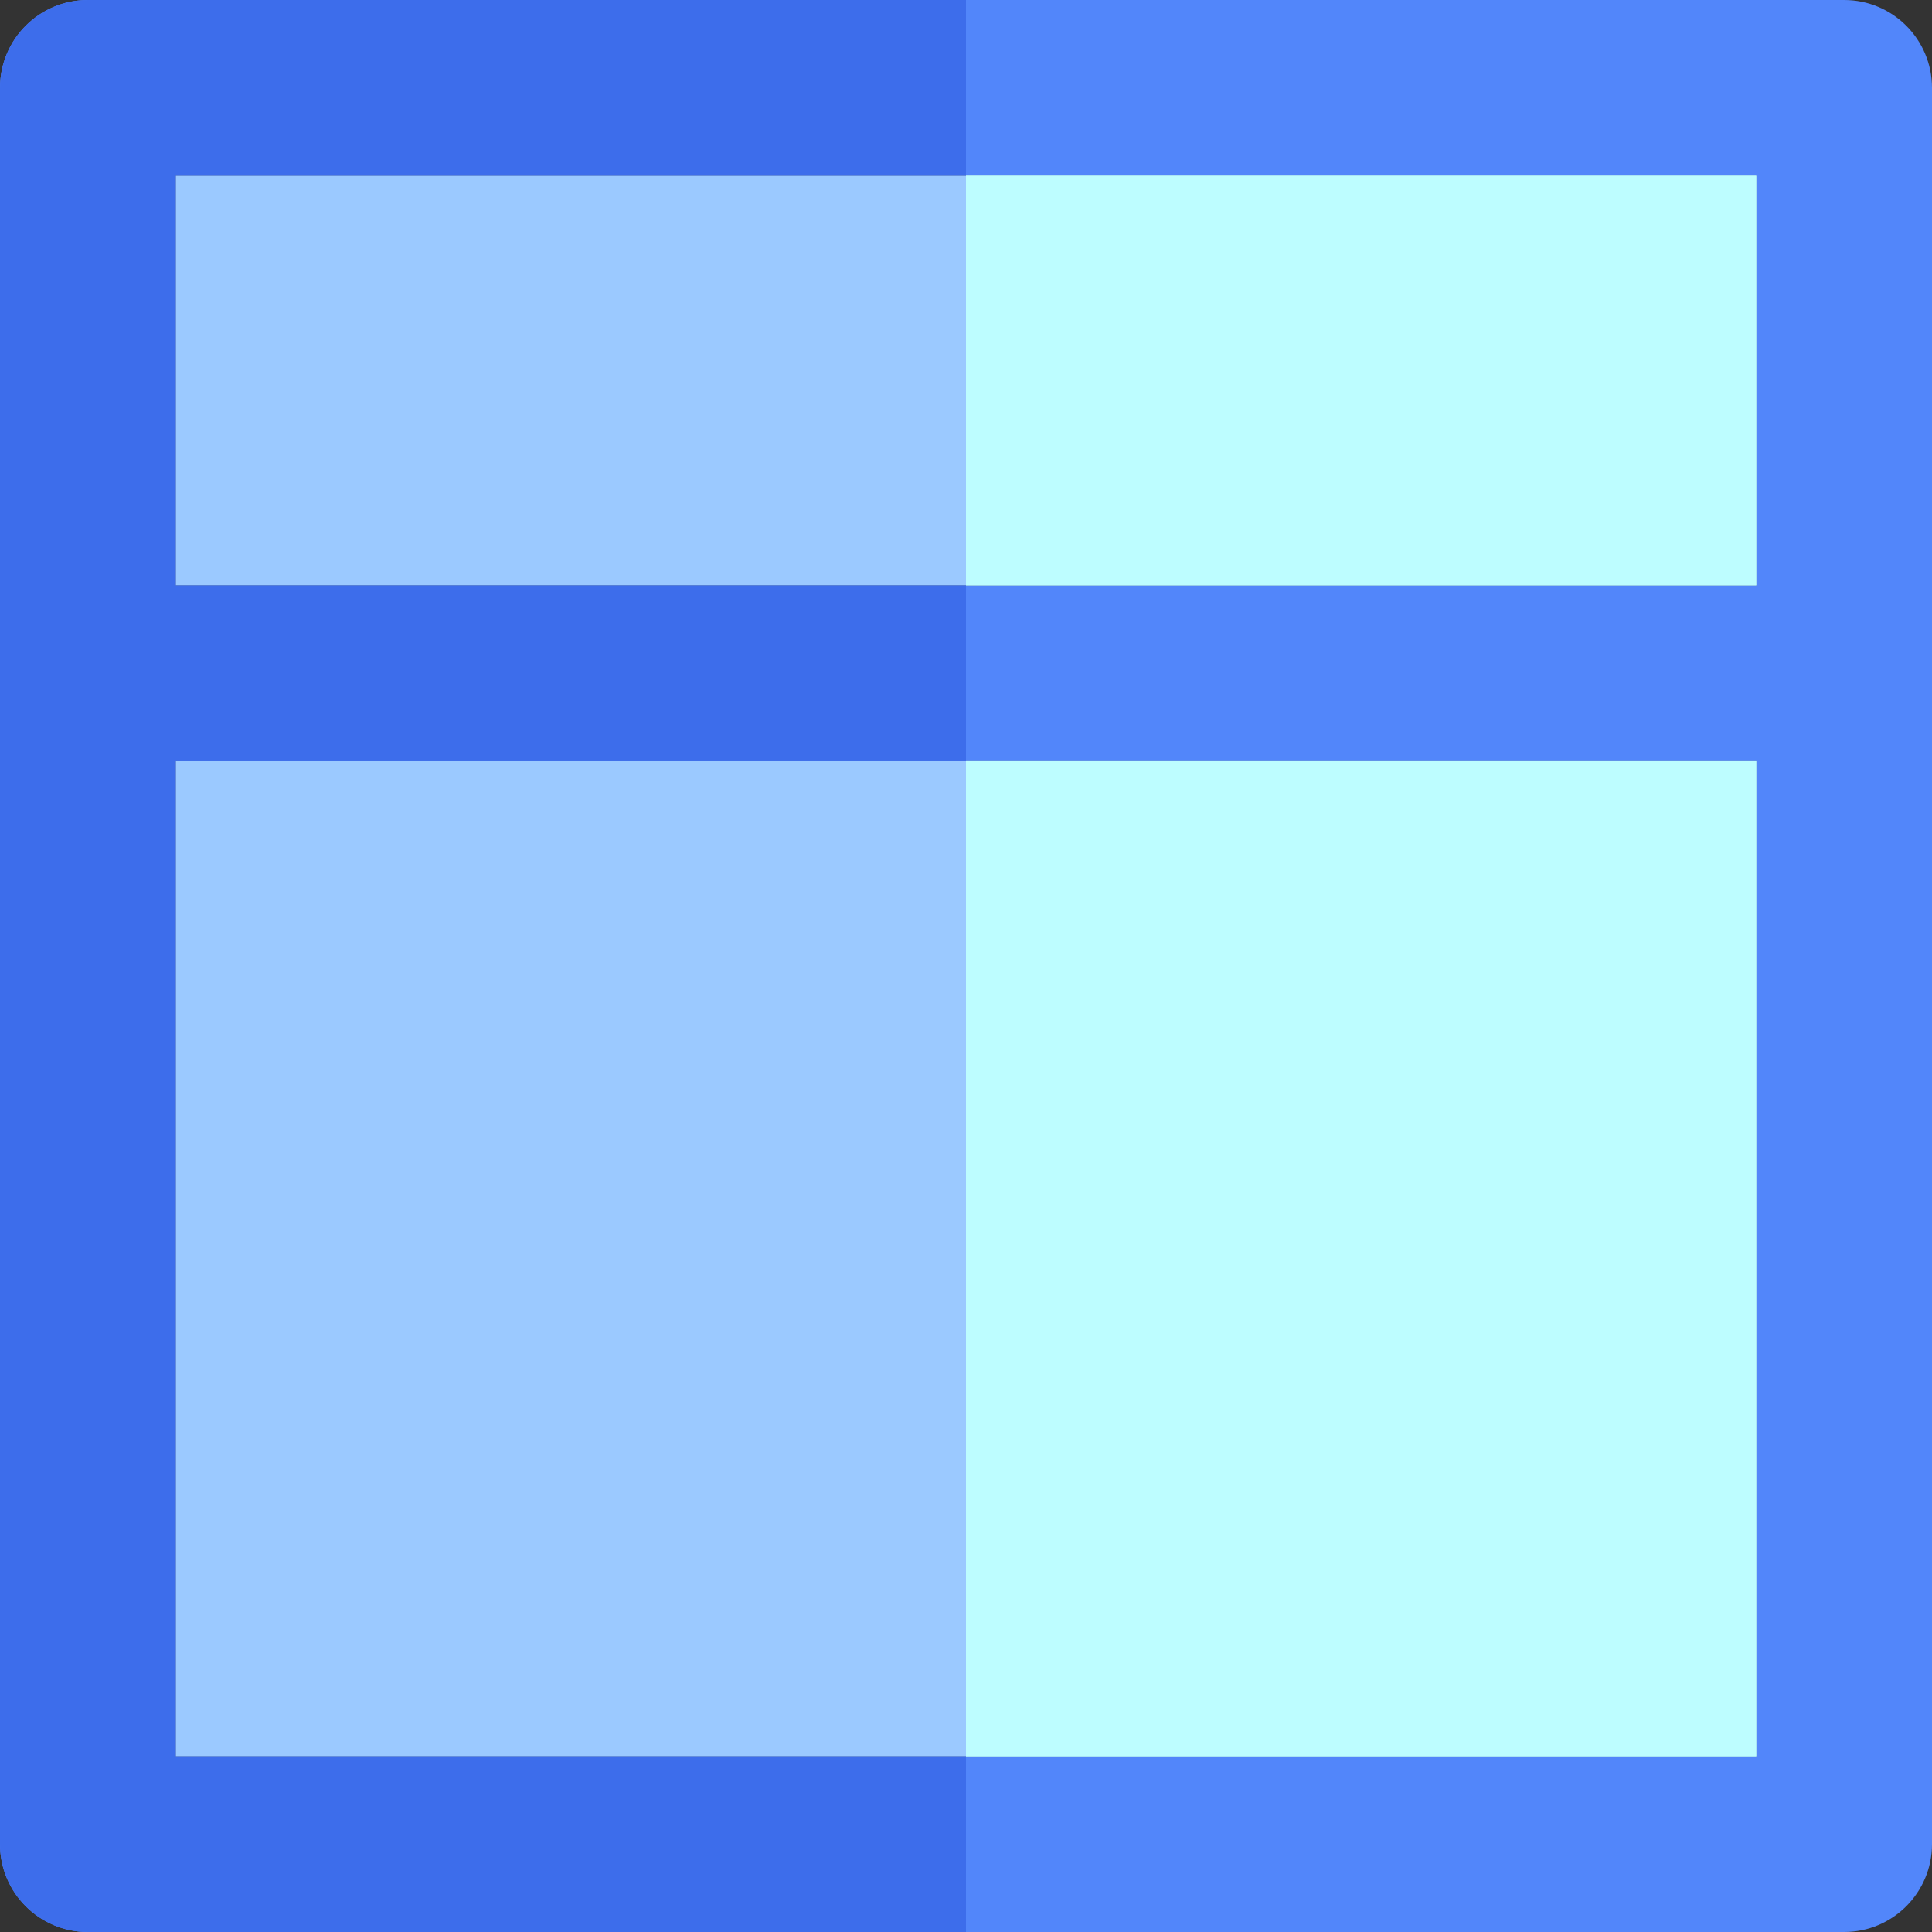
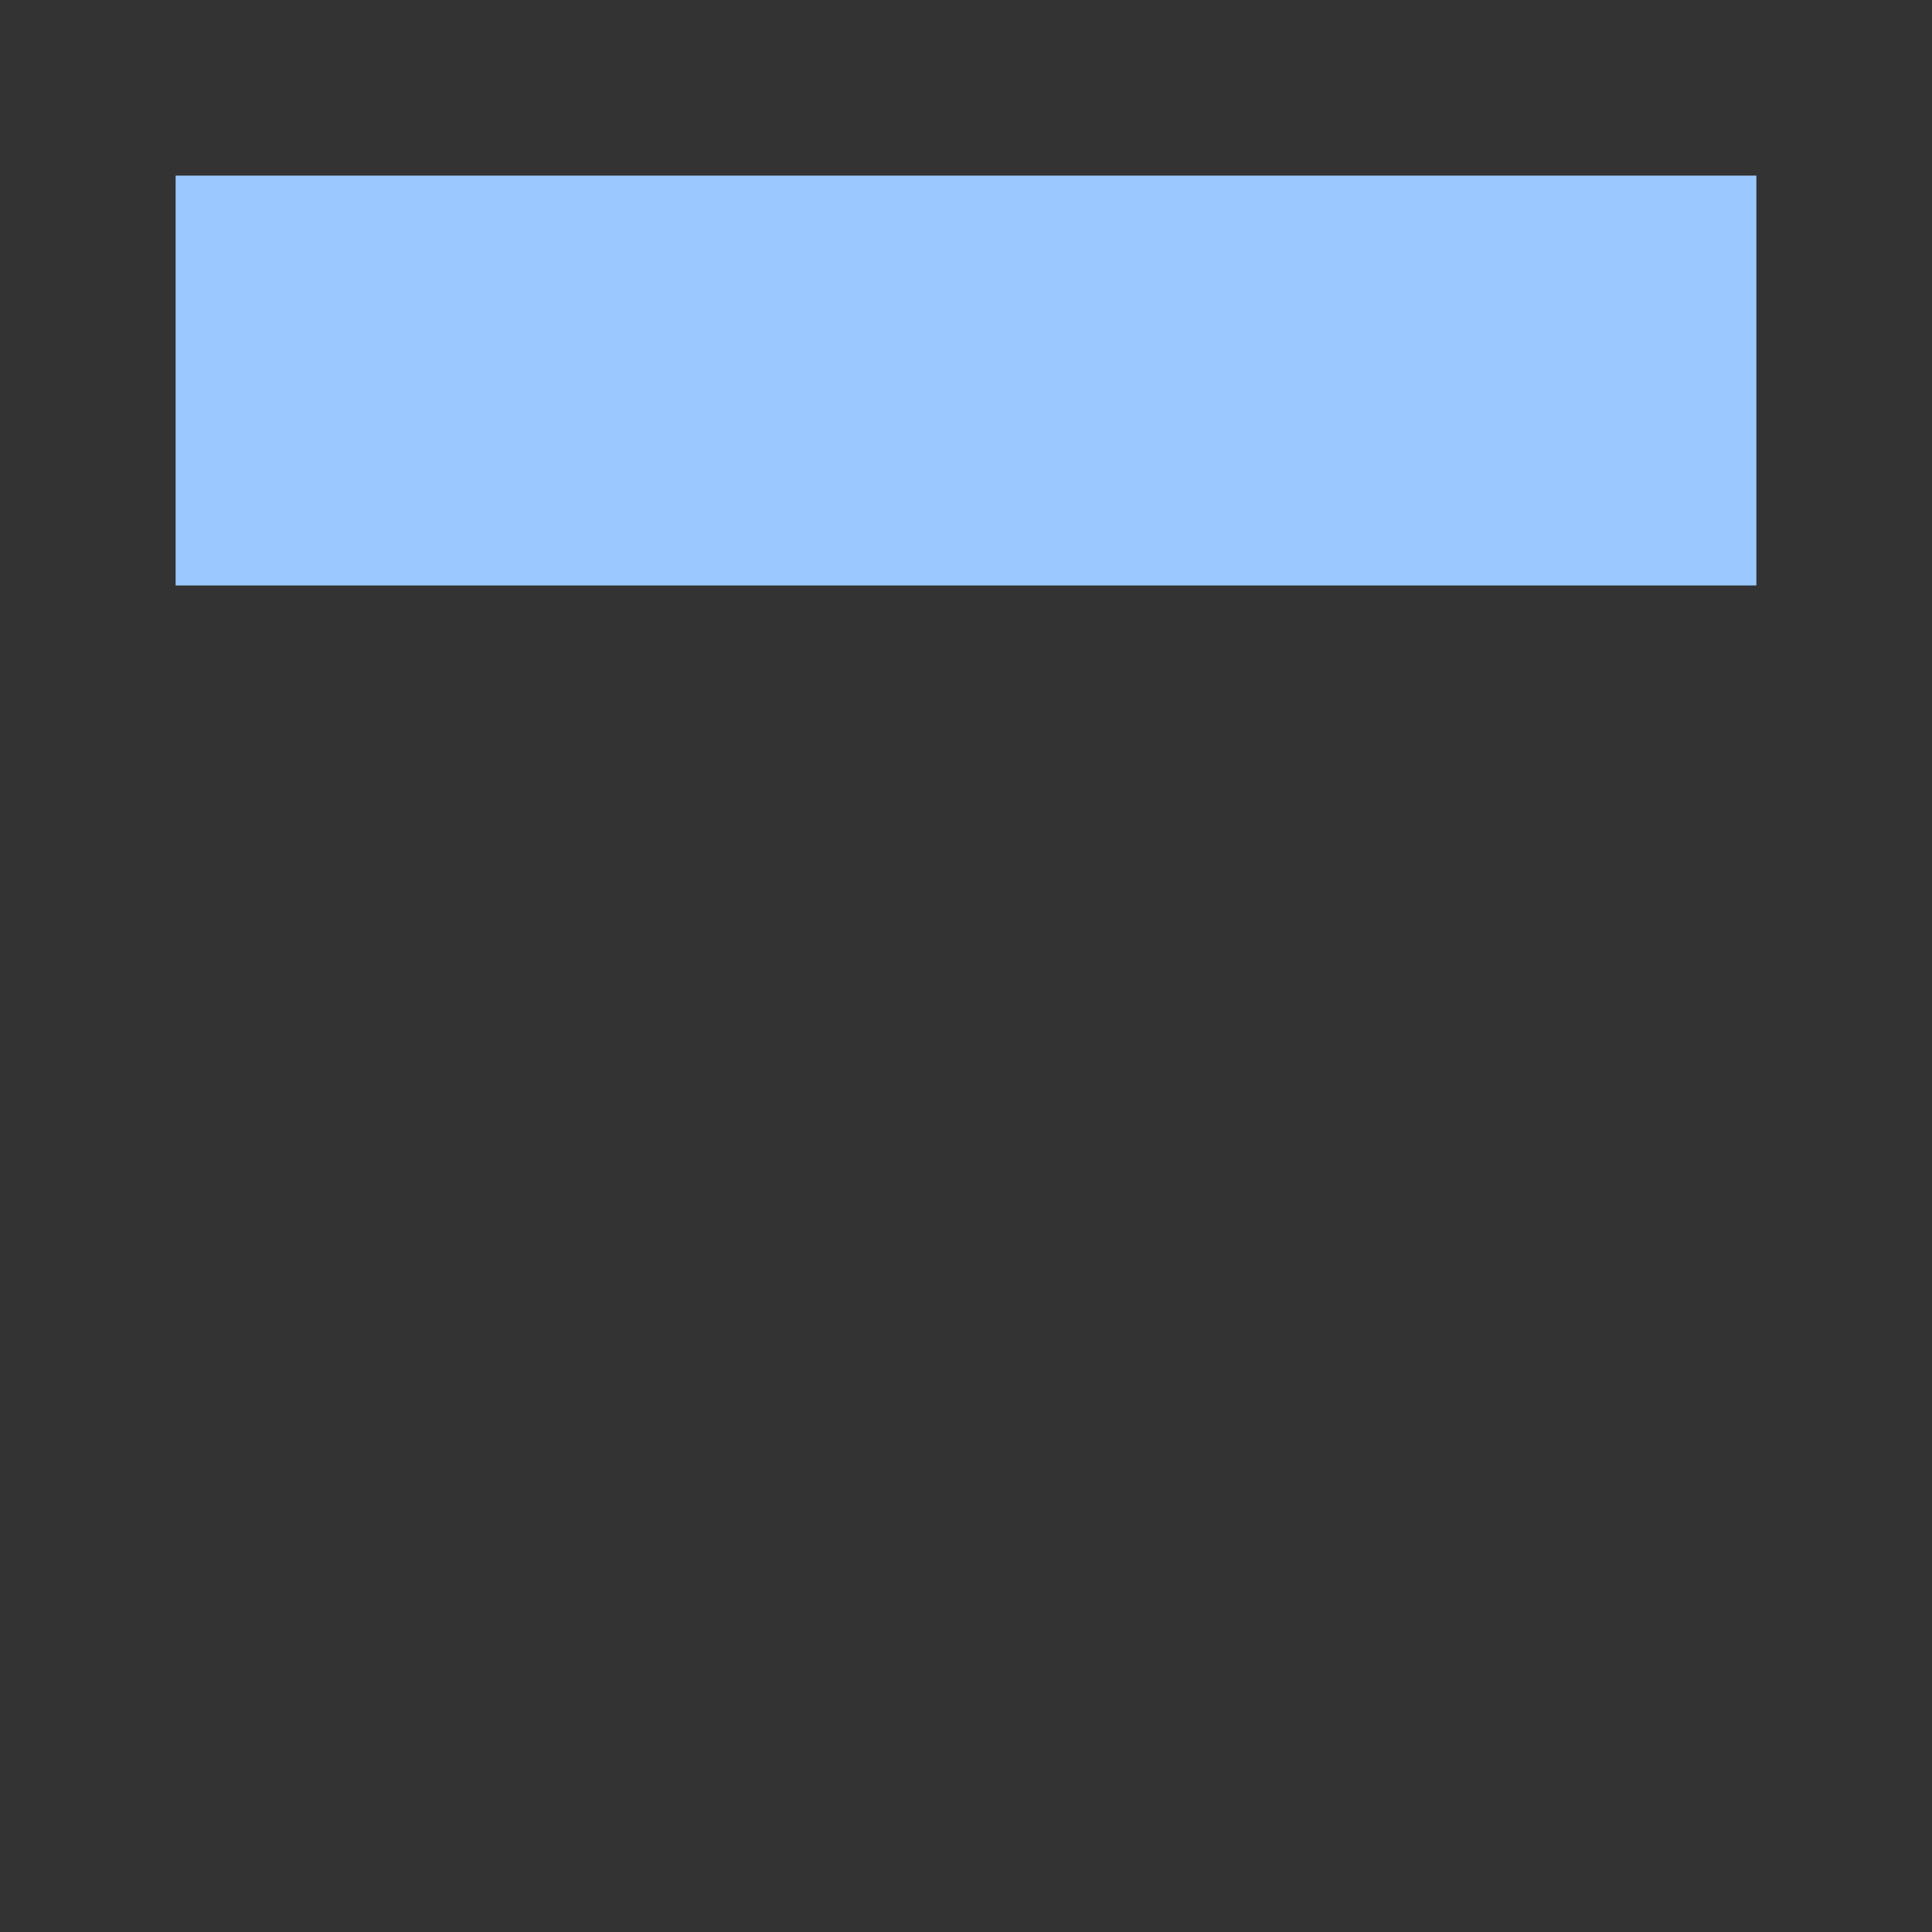
<svg xmlns="http://www.w3.org/2000/svg" version="1.1" id="Layer_1" viewBox="0 0 512 512" xml:space="preserve">
  <rect x="0" y="0" width="512" height="512" fill="#333333" stroke="none" />
  <g>
-     <rect x="46.545" y="201.697" style="fill:#9BC9FF;" width="418.909" height="263.758" />
    <rect x="46.545" y="46.545" style="fill:#9BC9FF;" width="418.909" height="108.606" />
  </g>
-   <path style="fill:#5286FA;" d="M488.727,0H23.273C10.42,0,0,10.42,0,23.273v155.152v310.303C0,501.58,10.42,512,23.273,512h465.455  C501.58,512,512,501.58,512,488.727V178.424V23.273C512,10.42,501.58,0,488.727,0z M465.455,465.455H46.545V201.697h418.909V465.455  z M465.455,155.152H46.545V46.545h418.909V155.152z" />
  <g>
-     <rect x="256" y="201.697" style="fill:#BDFDFF;" width="209.455" height="263.758" />
-     <rect x="256" y="46.545" style="fill:#BDFDFF;" width="209.455" height="108.606" />
-   </g>
-   <path style="fill:#3D6DEB;" d="M46.545,465.455V201.697H256v-46.545H46.545V46.545H256V0H23.273C10.42,0,0,10.42,0,23.273v155.152  v310.303C0,501.58,10.42,512,23.273,512H256v-46.545H46.545z" />
+     </g>
</svg>